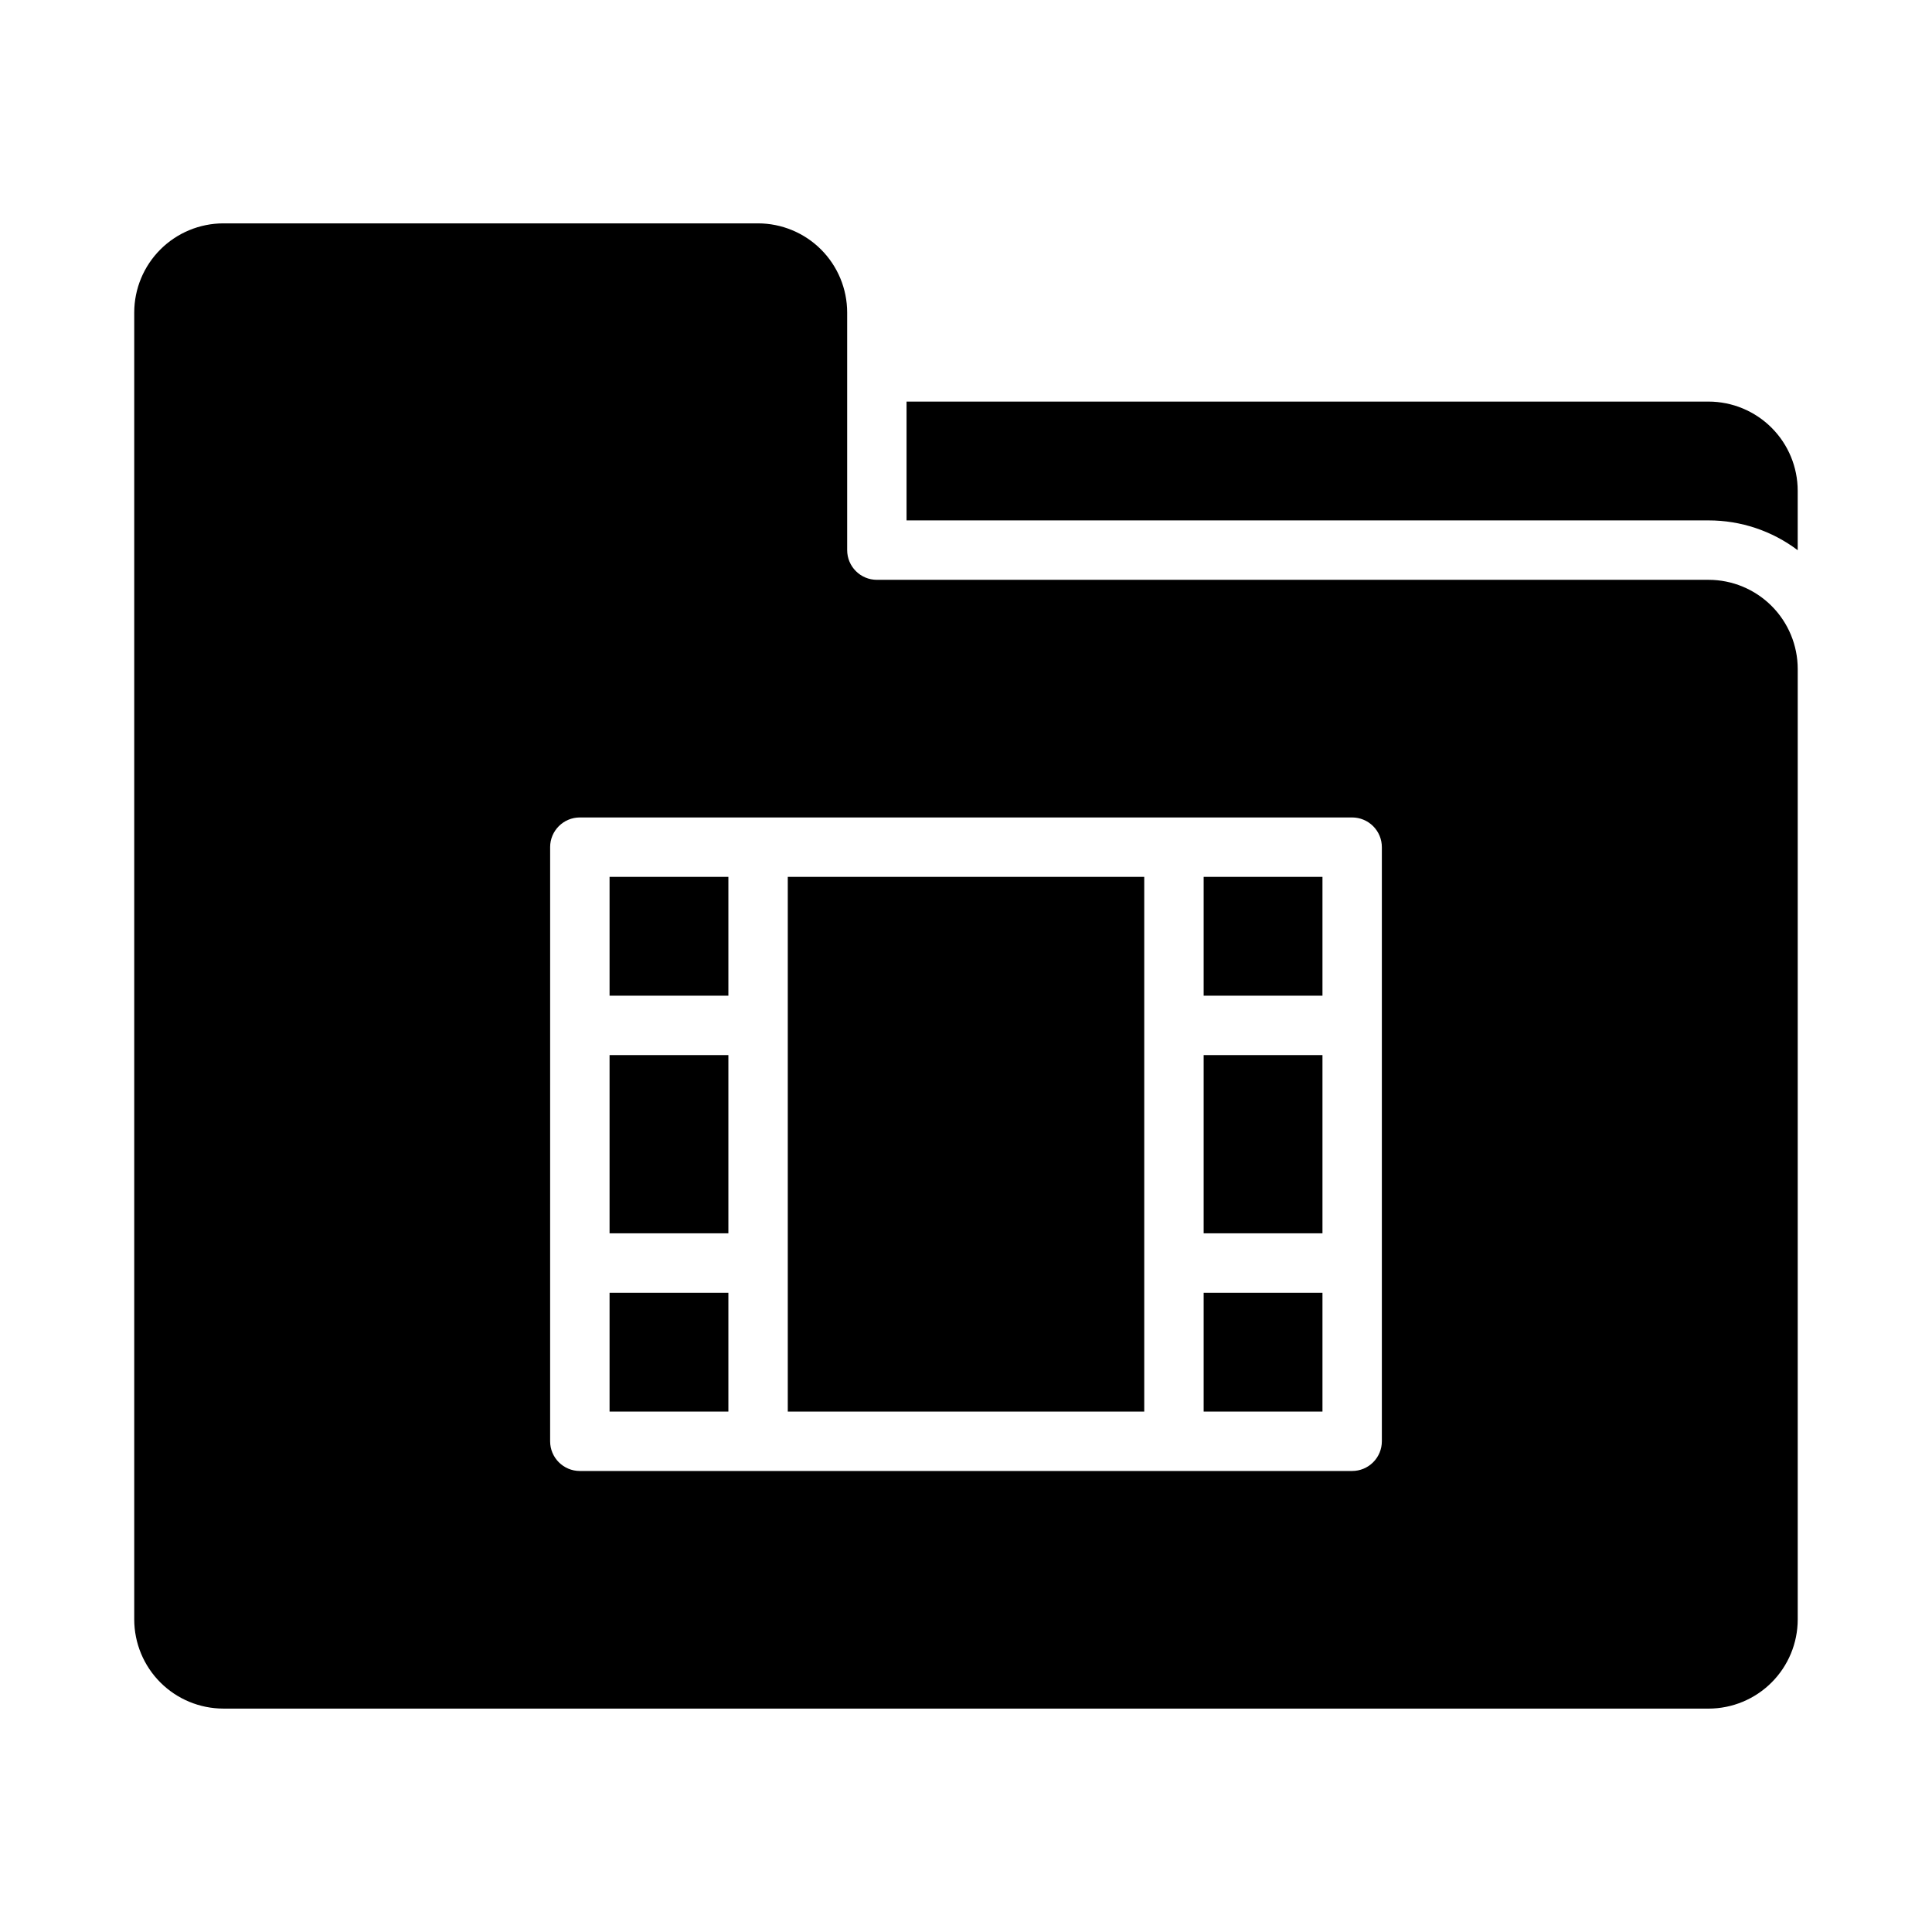
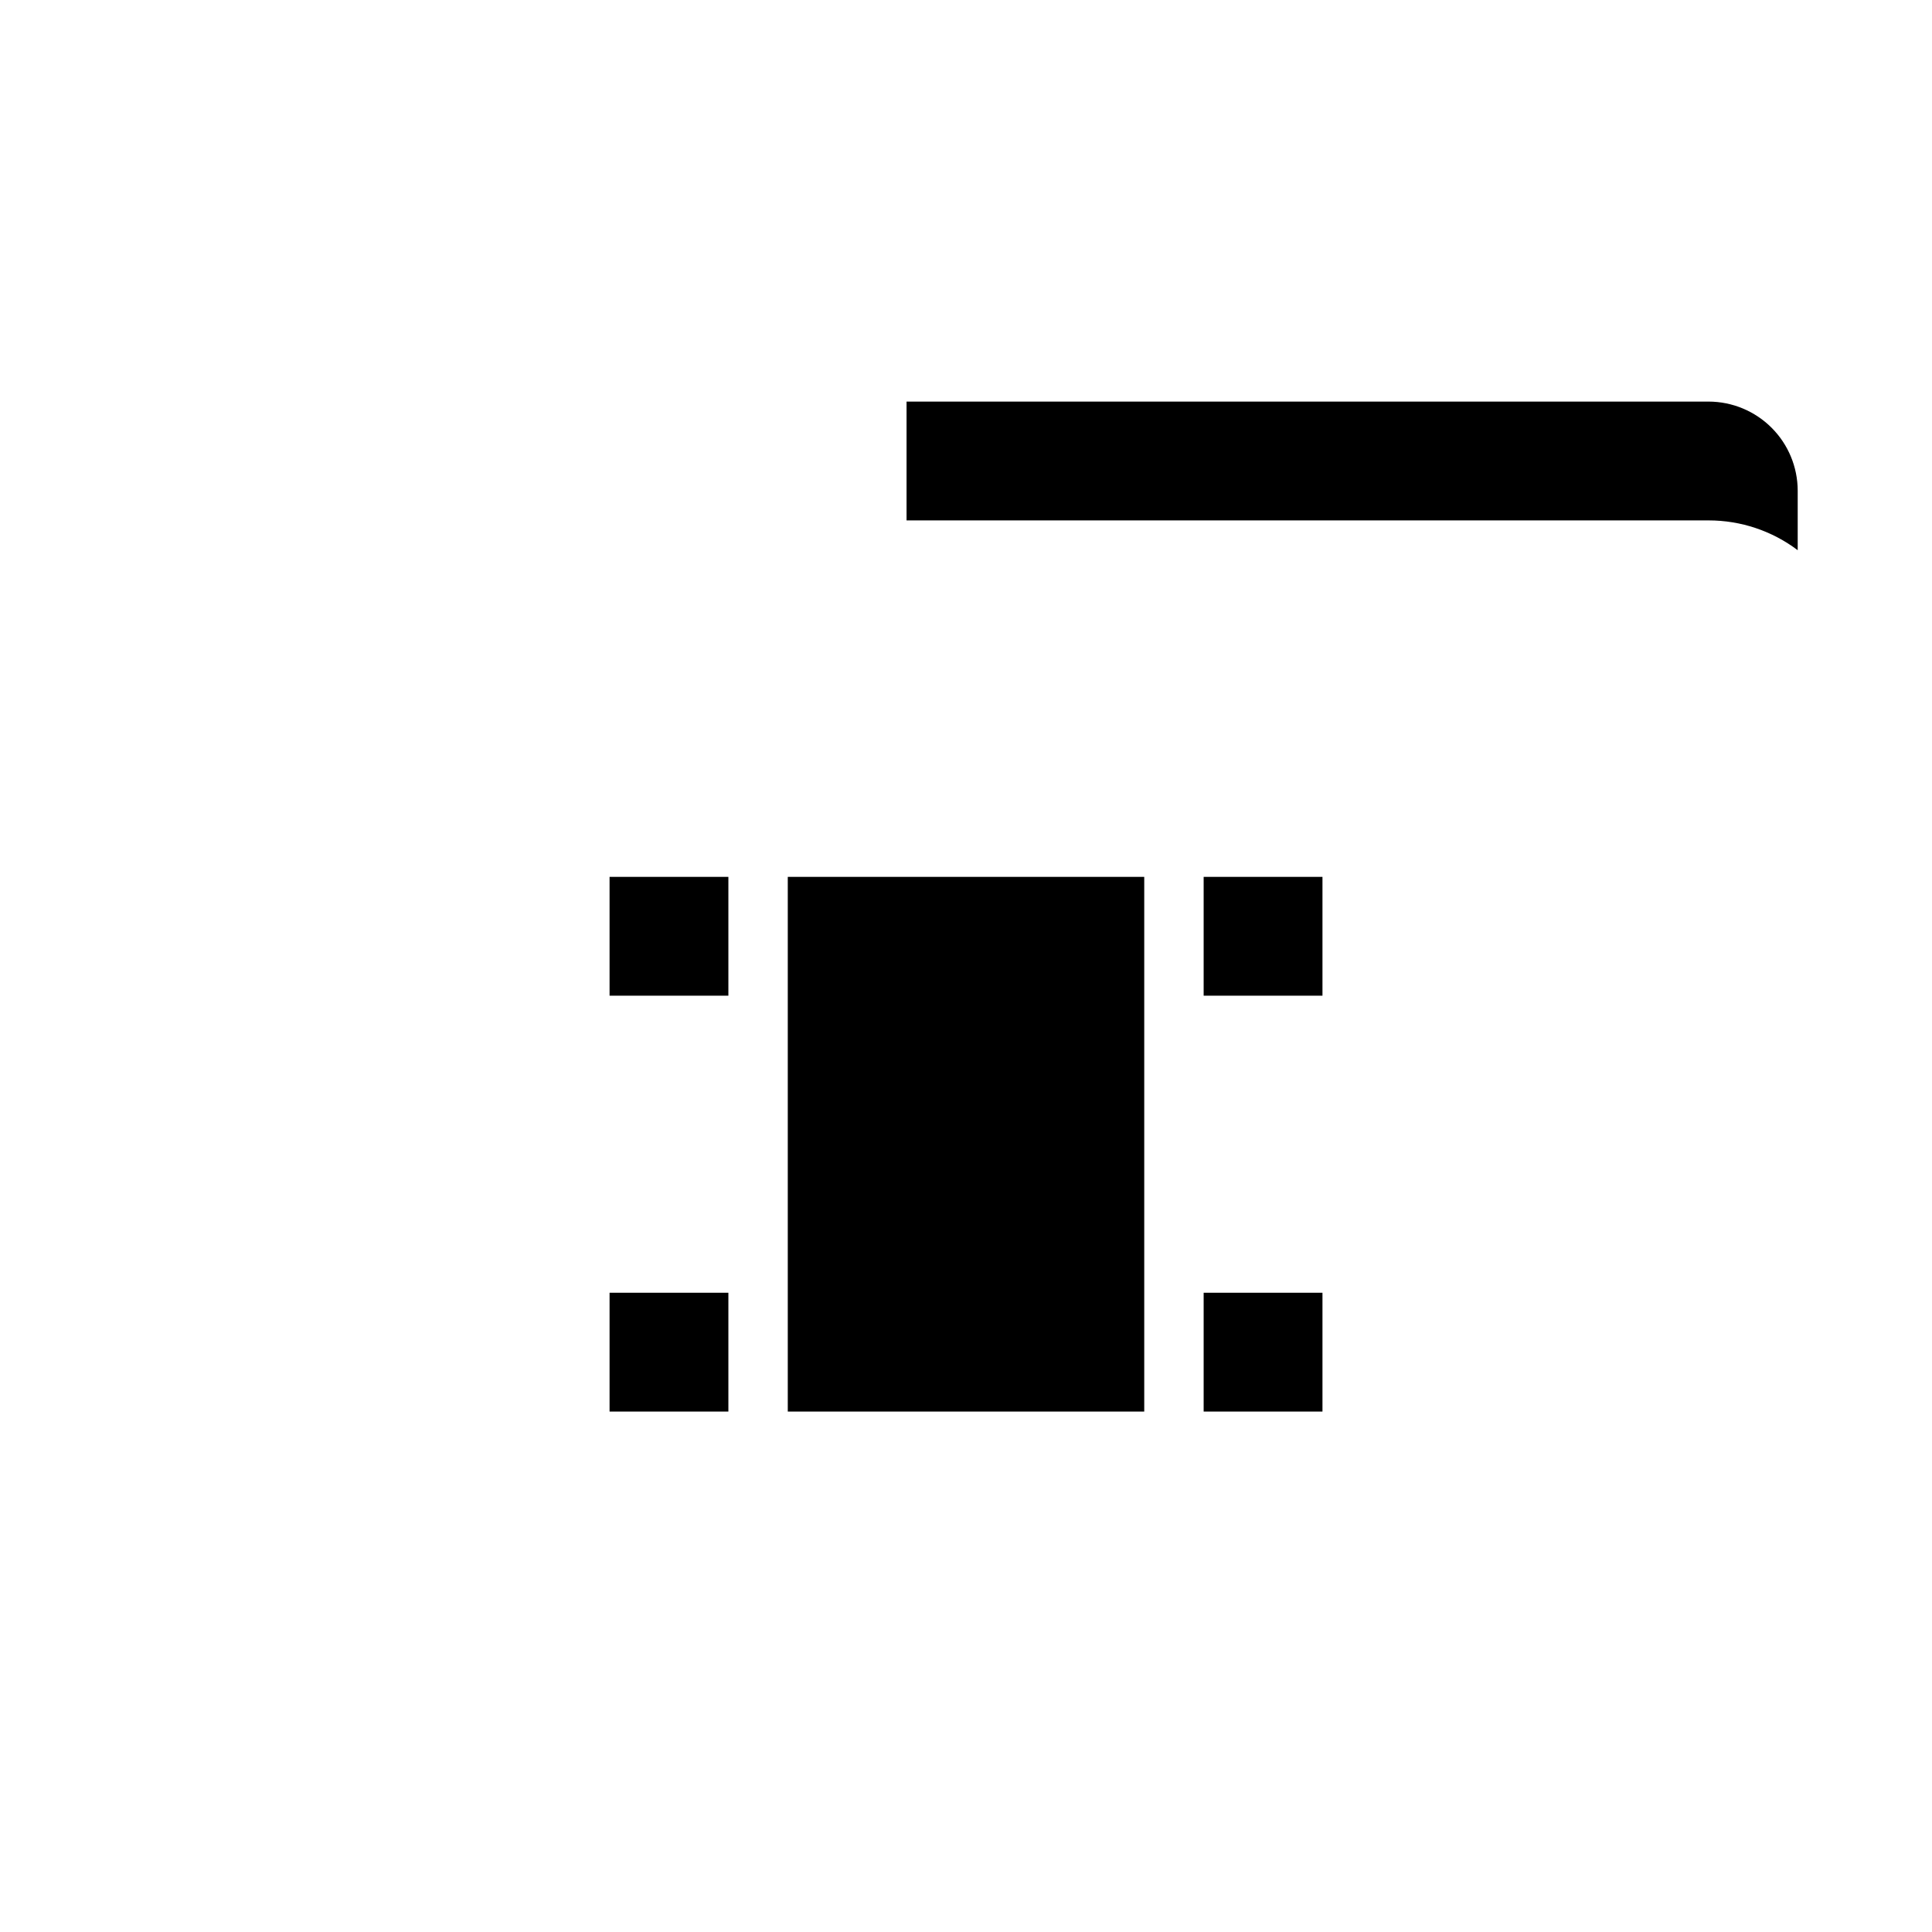
<svg xmlns="http://www.w3.org/2000/svg" fill="#000000" width="800px" height="800px" version="1.1" viewBox="144 144 512 512">
  <g>
-     <path d="m462.98 423.61h31.488v47.23h-31.488z" />
    <path d="m462.98 486.59h31.488v31.488h-31.488z" />
    <path d="m620.41 289.81v-15.766c-0.008-6.262-2.496-12.266-6.926-16.691-4.426-4.426-10.43-6.918-16.688-6.926h-212.55v31.488h212.55c8.52-0.008 16.812 2.762 23.613 7.894z" />
    <path d="m462.98 376.38h31.488v31.488h-31.488z" />
    <path d="m305.54 486.59h31.488v31.488h-31.488z" />
    <path d="m352.77 376.38h94.465v141.7h-94.465z" />
-     <path d="m305.54 423.61h31.488v47.23h-31.488z" />
    <path d="m305.54 376.38h31.488v31.488h-31.488z" />
-     <path d="m203.2 596.8h393.6c6.258-0.008 12.262-2.5 16.688-6.926 4.43-4.43 6.918-10.43 6.926-16.691v-251.91c-0.008-6.262-2.496-12.262-6.926-16.691-4.426-4.426-10.43-6.918-16.688-6.922h-220.42c-4.348 0-7.871-3.527-7.871-7.875v-62.977c-0.008-6.258-2.5-12.262-6.926-16.691-4.43-4.426-10.43-6.914-16.691-6.922h-141.7c-6.262 0.008-12.266 2.496-16.691 6.922-4.43 4.43-6.918 10.434-6.926 16.691v346.37c0.008 6.262 2.496 12.262 6.926 16.691 4.426 4.426 10.43 6.918 16.691 6.926zm86.594-228.29h-0.004c0-4.348 3.527-7.875 7.875-7.875h204.67c2.086 0 4.09 0.832 5.566 2.309 1.477 1.477 2.305 3.477 2.305 5.566v157.44c0 2.09-0.828 4.09-2.305 5.566-1.477 1.477-3.481 2.309-5.566 2.309h-204.67c-4.348 0-7.875-3.527-7.875-7.875z" />
  </g>
</svg>